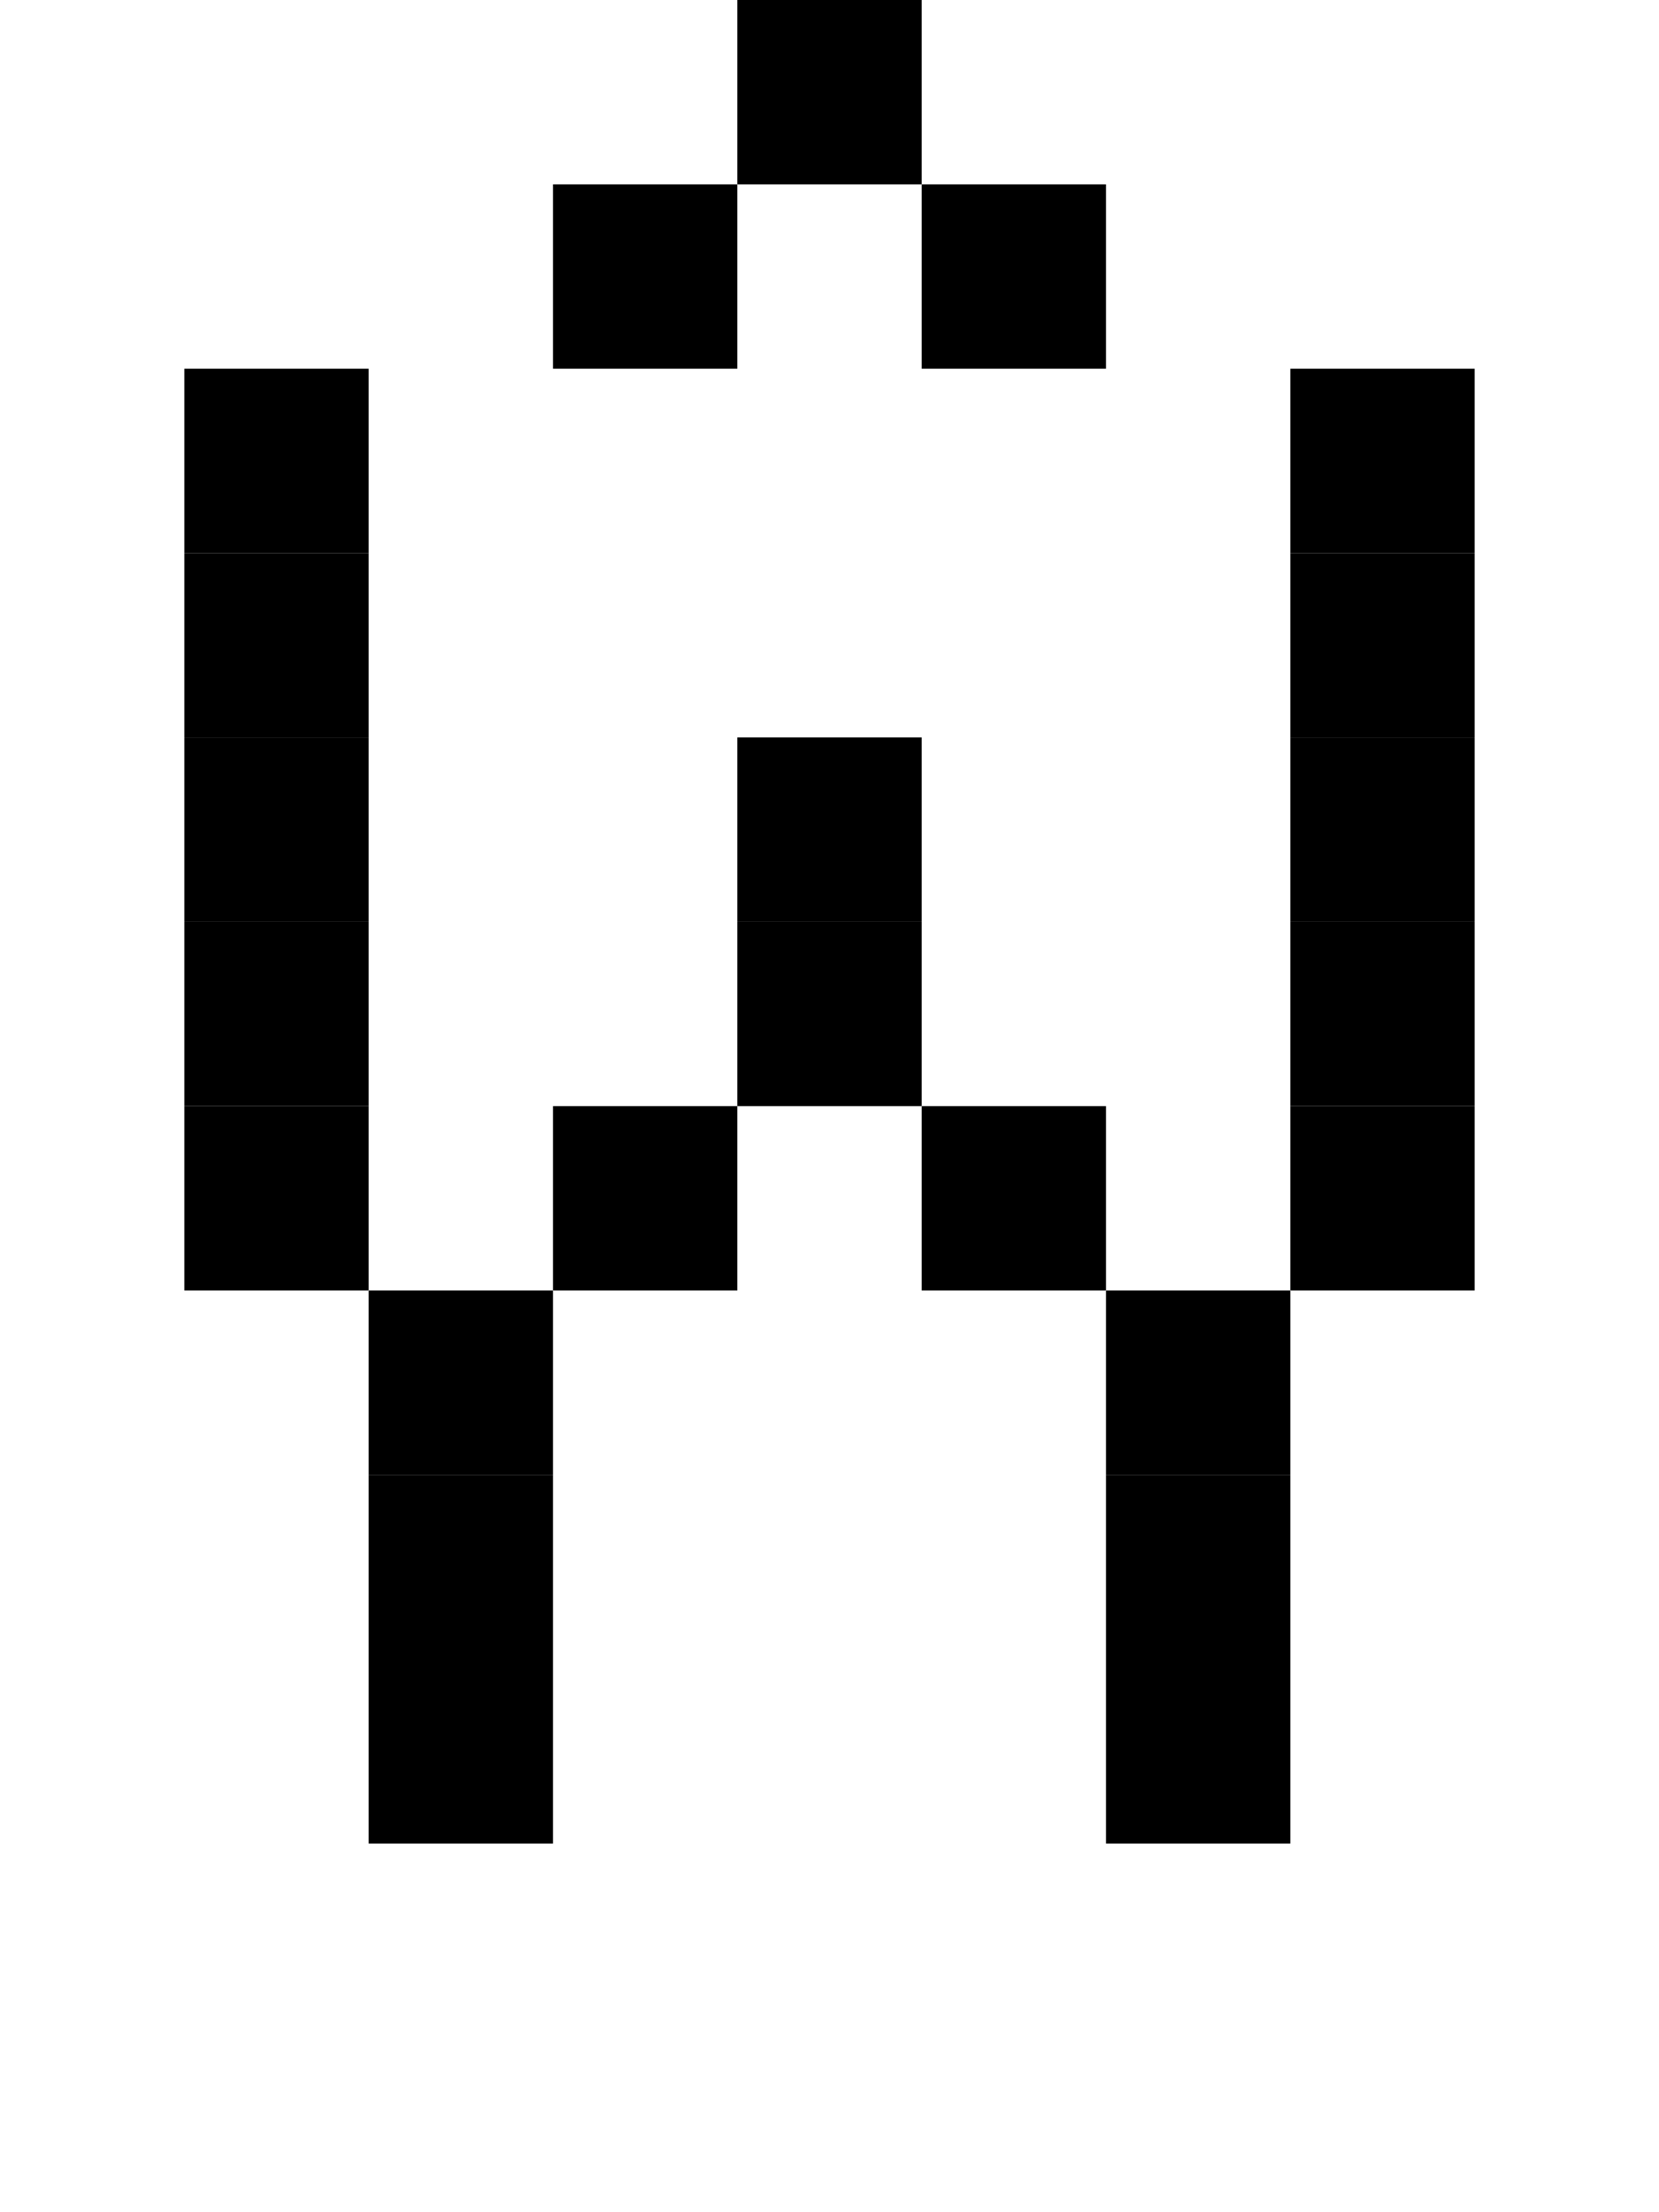
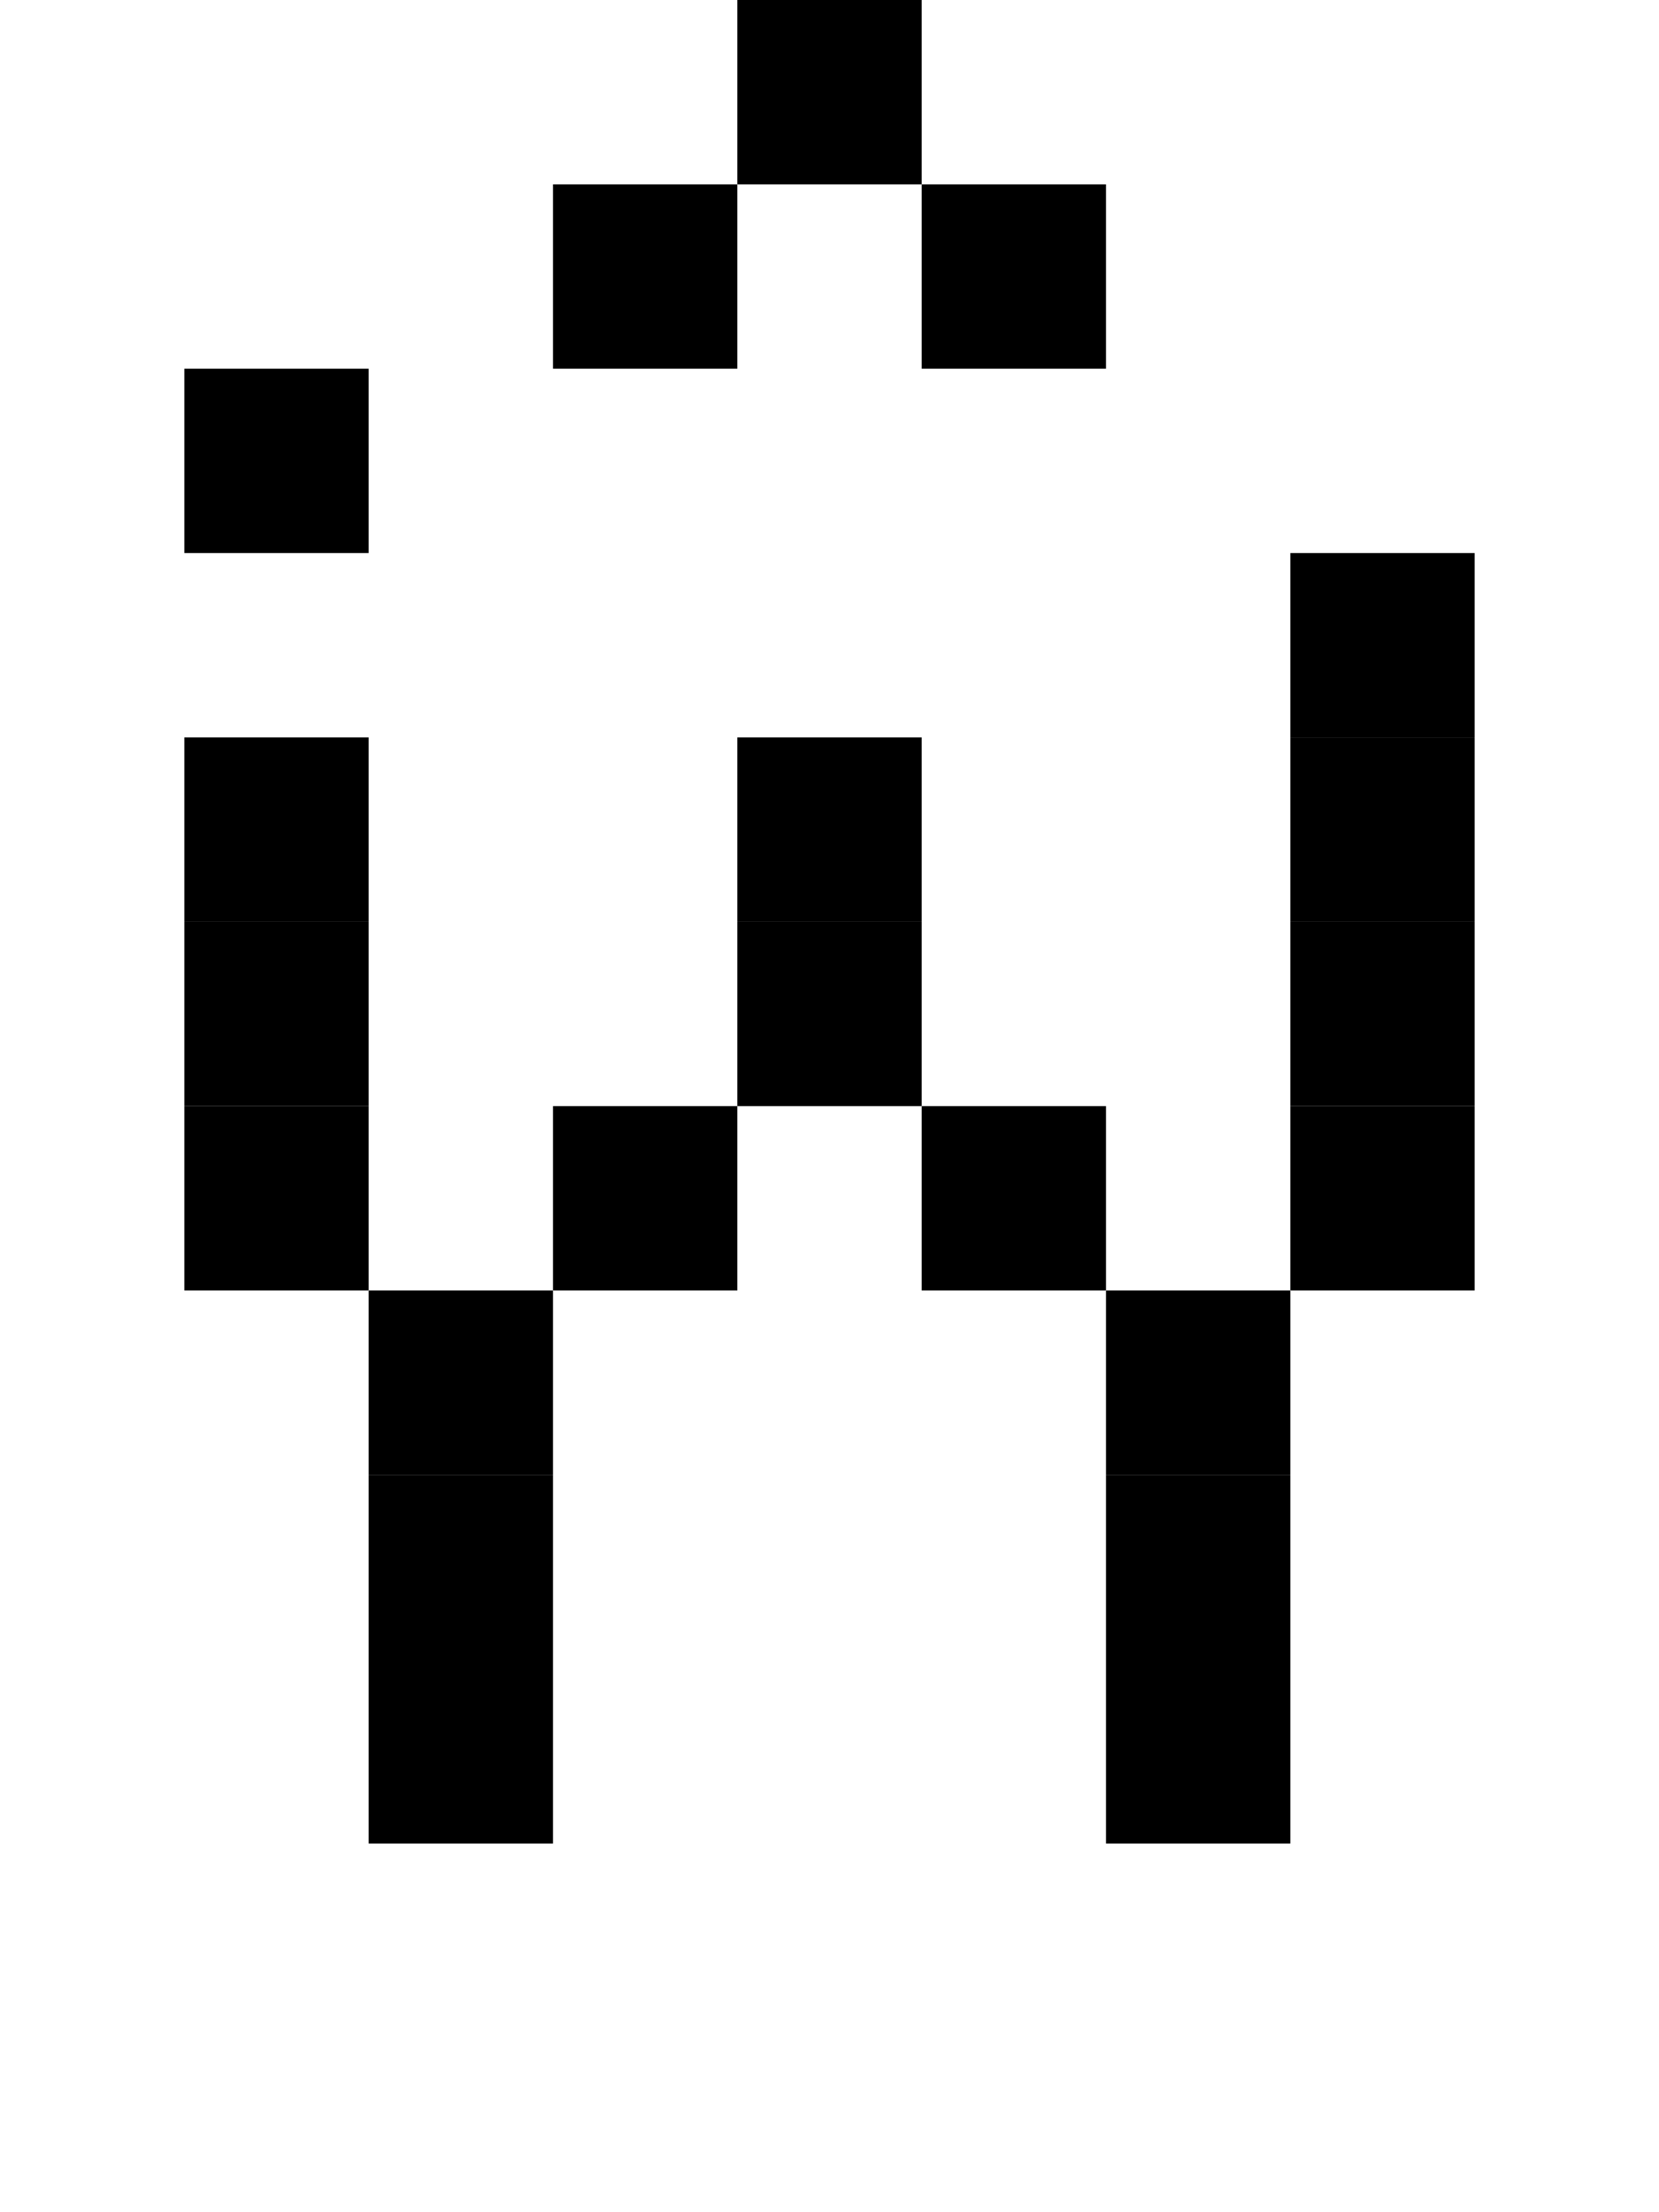
<svg xmlns="http://www.w3.org/2000/svg" width="9" height="12" viewBox="0 0 9 12">
  <style>rect { fill: black; }</style>
  <title>Character: %C5%B4 (U+0174)</title>
  <rect x="4" y="0" width="1" height="1" />
  <rect x="3" y="1" width="1" height="1" />
  <rect x="5" y="1" width="1" height="1" />
  <rect x="1" y="2" width="1" height="1" />
-   <rect x="7" y="2" width="1" height="1" />
-   <rect x="1" y="3" width="1" height="1" />
  <rect x="7" y="3" width="1" height="1" />
  <rect x="1" y="4" width="1" height="1" />
  <rect x="4" y="4" width="1" height="1" />
  <rect x="7" y="4" width="1" height="1" />
  <rect x="1" y="5" width="1" height="1" />
  <rect x="4" y="5" width="1" height="1" />
  <rect x="7" y="5" width="1" height="1" />
  <rect x="1" y="6" width="1" height="1" />
  <rect x="3" y="6" width="1" height="1" />
  <rect x="5" y="6" width="1" height="1" />
  <rect x="7" y="6" width="1" height="1" />
  <rect x="2" y="7" width="1" height="1" />
  <rect x="6" y="7" width="1" height="1" />
  <rect x="2" y="8" width="1" height="1" />
  <rect x="6" y="8" width="1" height="1" />
  <rect x="2" y="9" width="1" height="1" />
  <rect x="6" y="9" width="1" height="1" />
</svg>